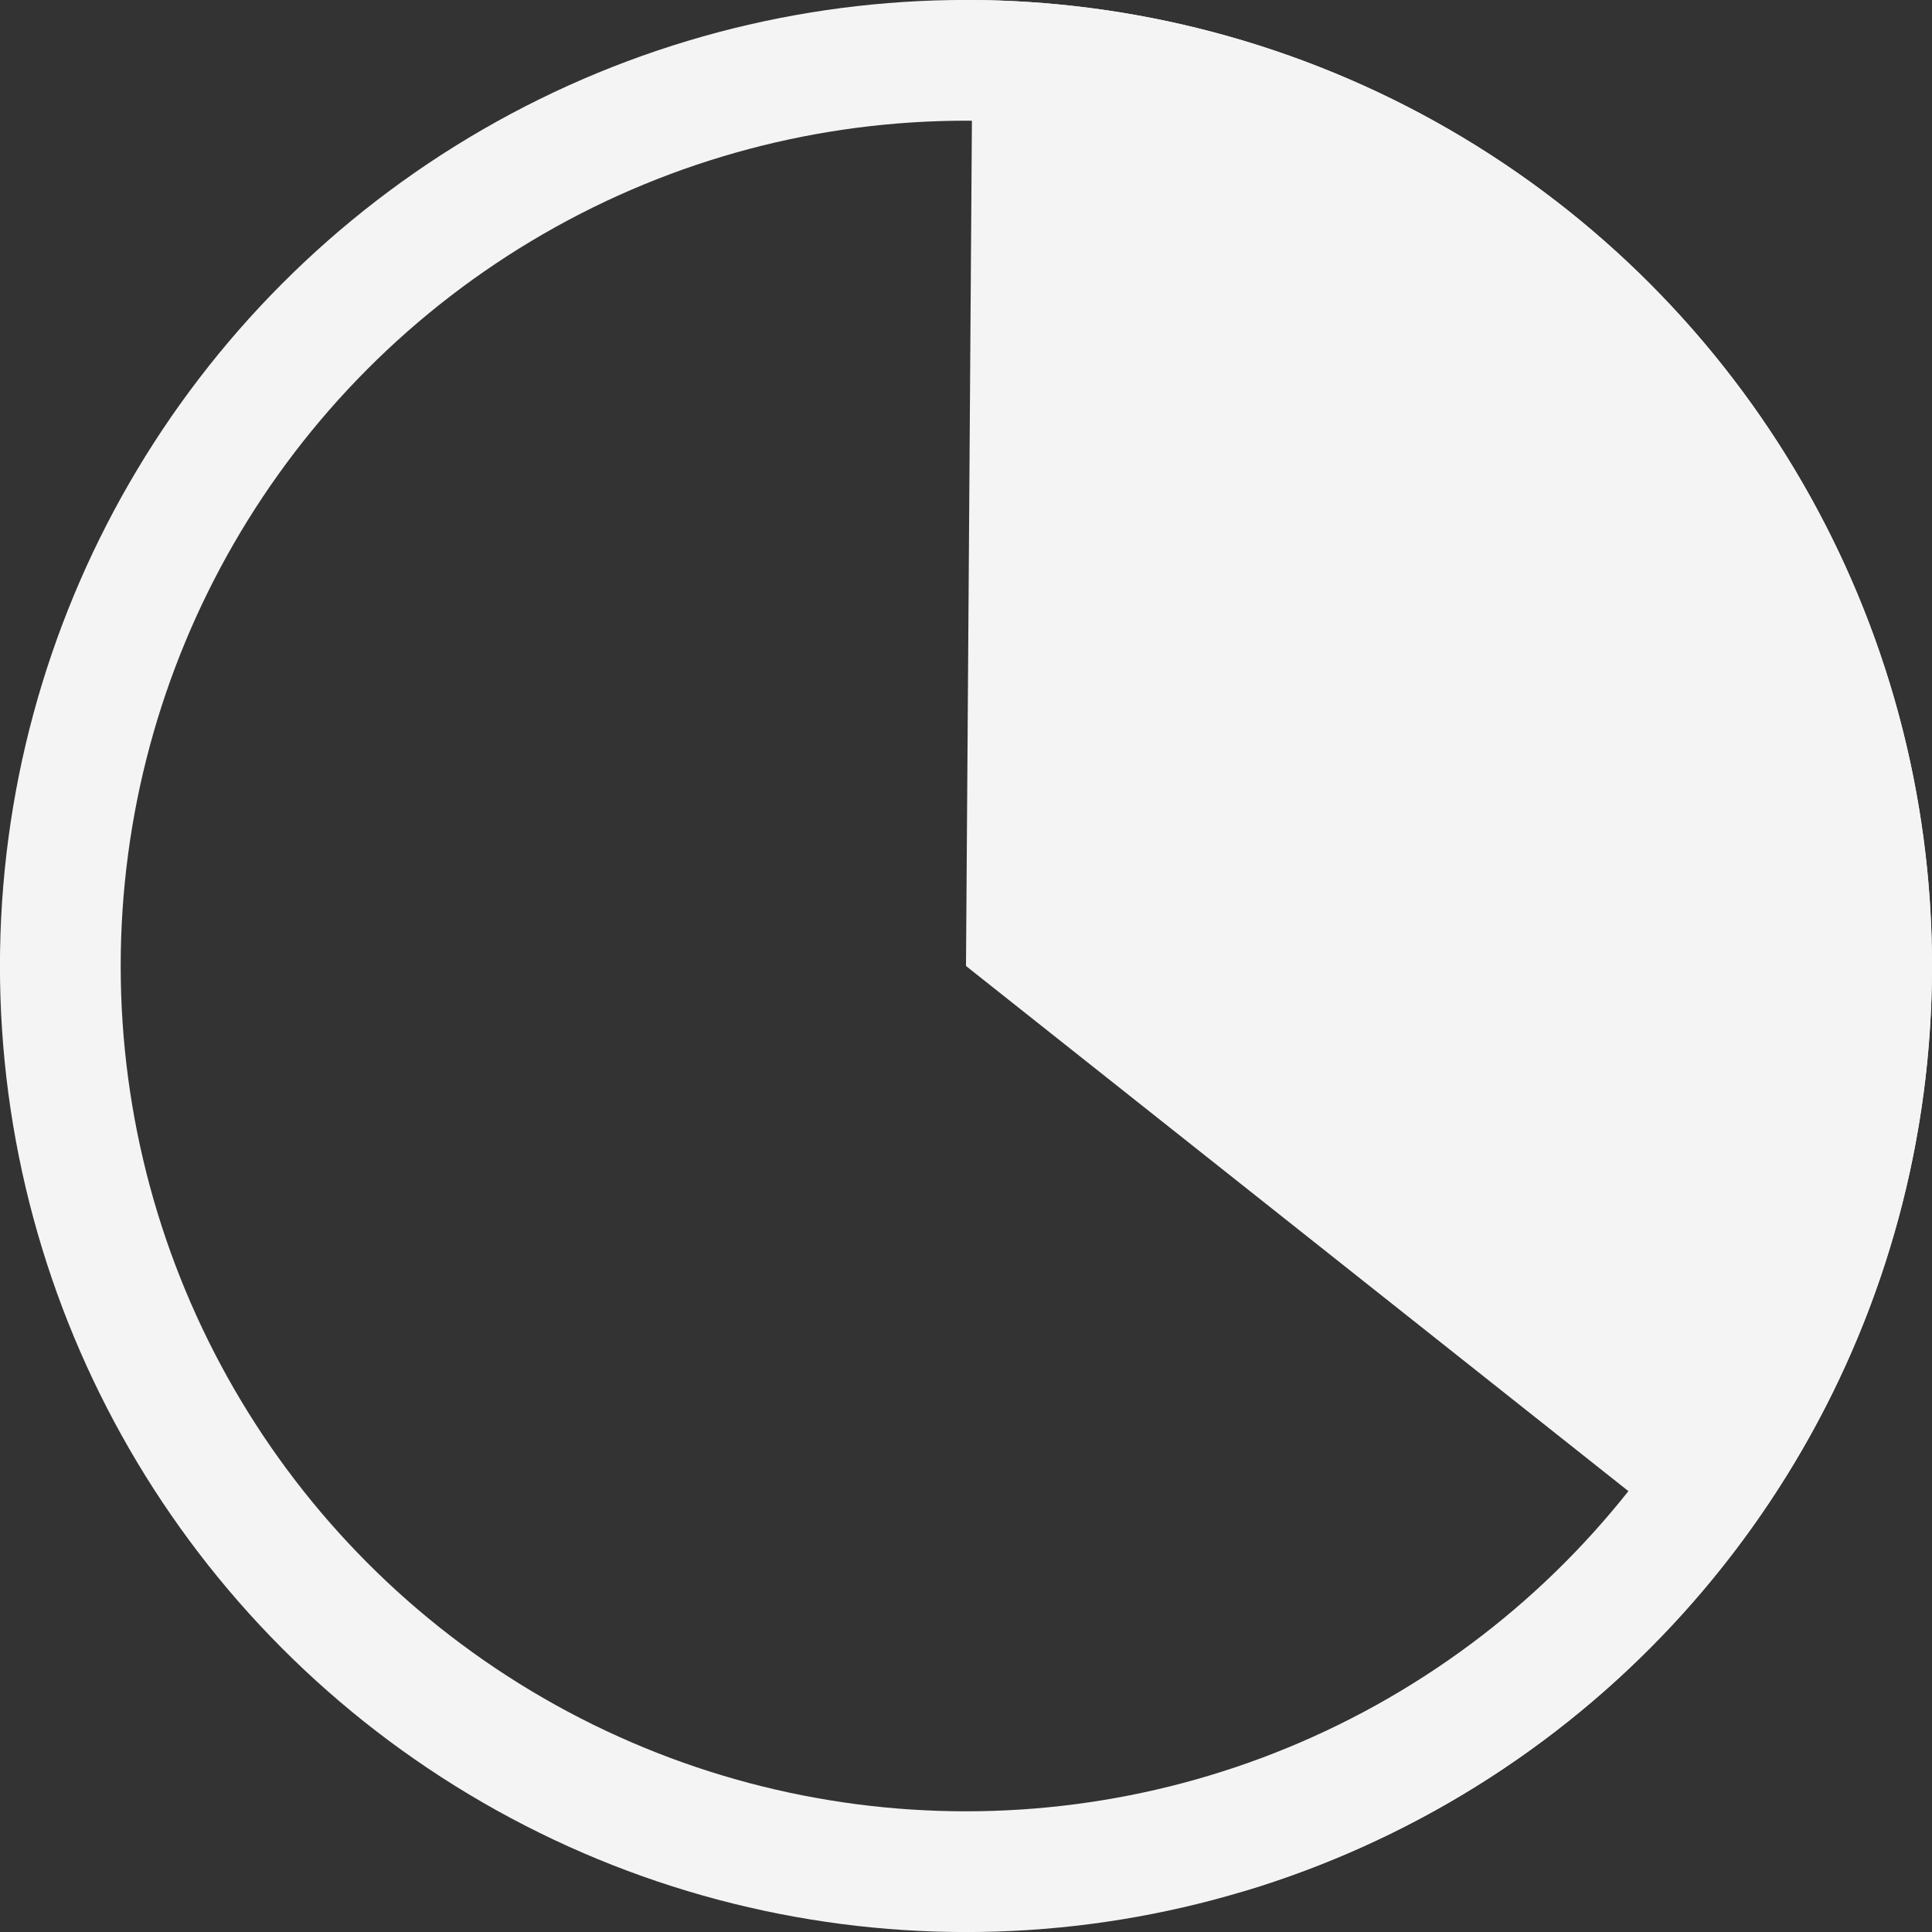
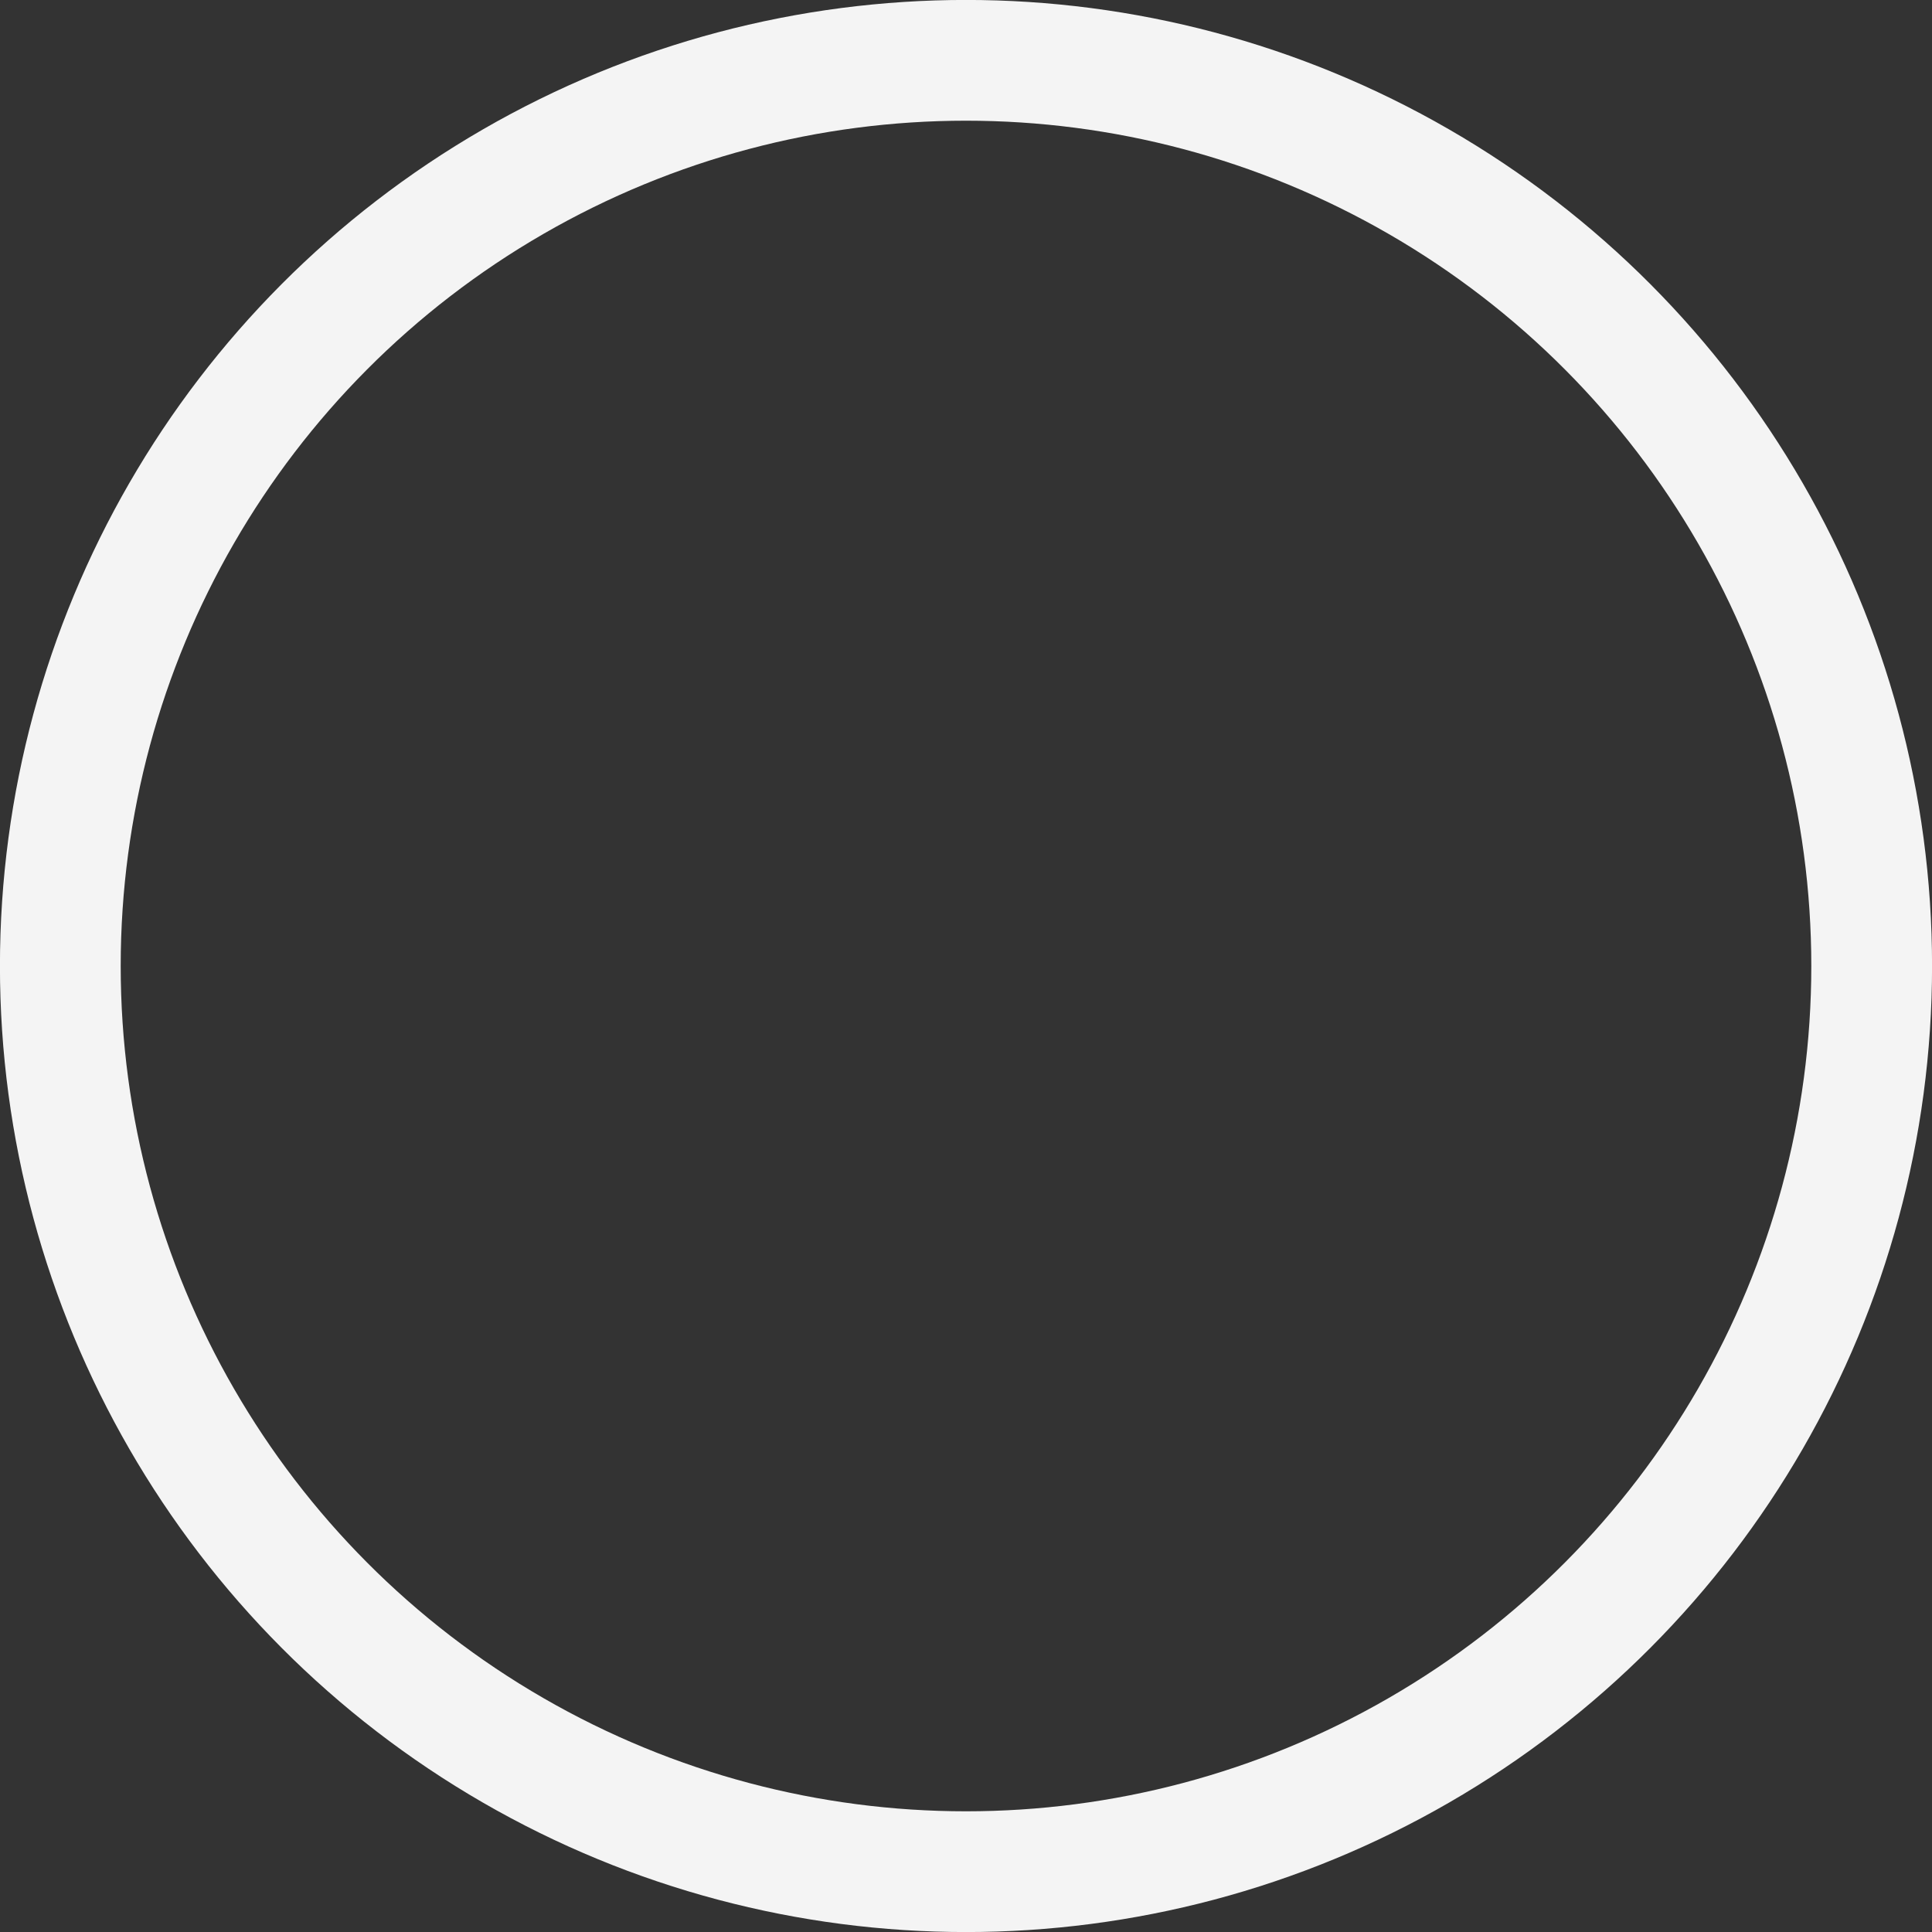
<svg xmlns="http://www.w3.org/2000/svg" width="18" height="18" viewBox="0 0 18 18" fill="none">
  <rect x="0" y="0" width="18" height="18" fill="#333333" stroke="none" />
  <circle cx="9" cy="9" r="8.438" stroke="#F4F4F4" stroke-width="1.125" />
-   <path d="M15.307 14C16.448 14.847 13.098 15.184 14.5 15.421C15.902 15.656 10.345 18.012 11.701 17.585C13.057 17.158 14.293 16.417 15.307 15.421C16.321 14.424 17.085 13.202 17.535 11.854C17.986 10.506 18.111 9.07 17.9 7.665C17.689 6.259 17.148 4.923 16.322 3.767C15.495 2.61 14.407 1.666 13.145 1.011C11.883 0.357 10.484 0.01 9.063 0L9 9L15.307 14Z" fill="#F4F4F4" />
</svg>